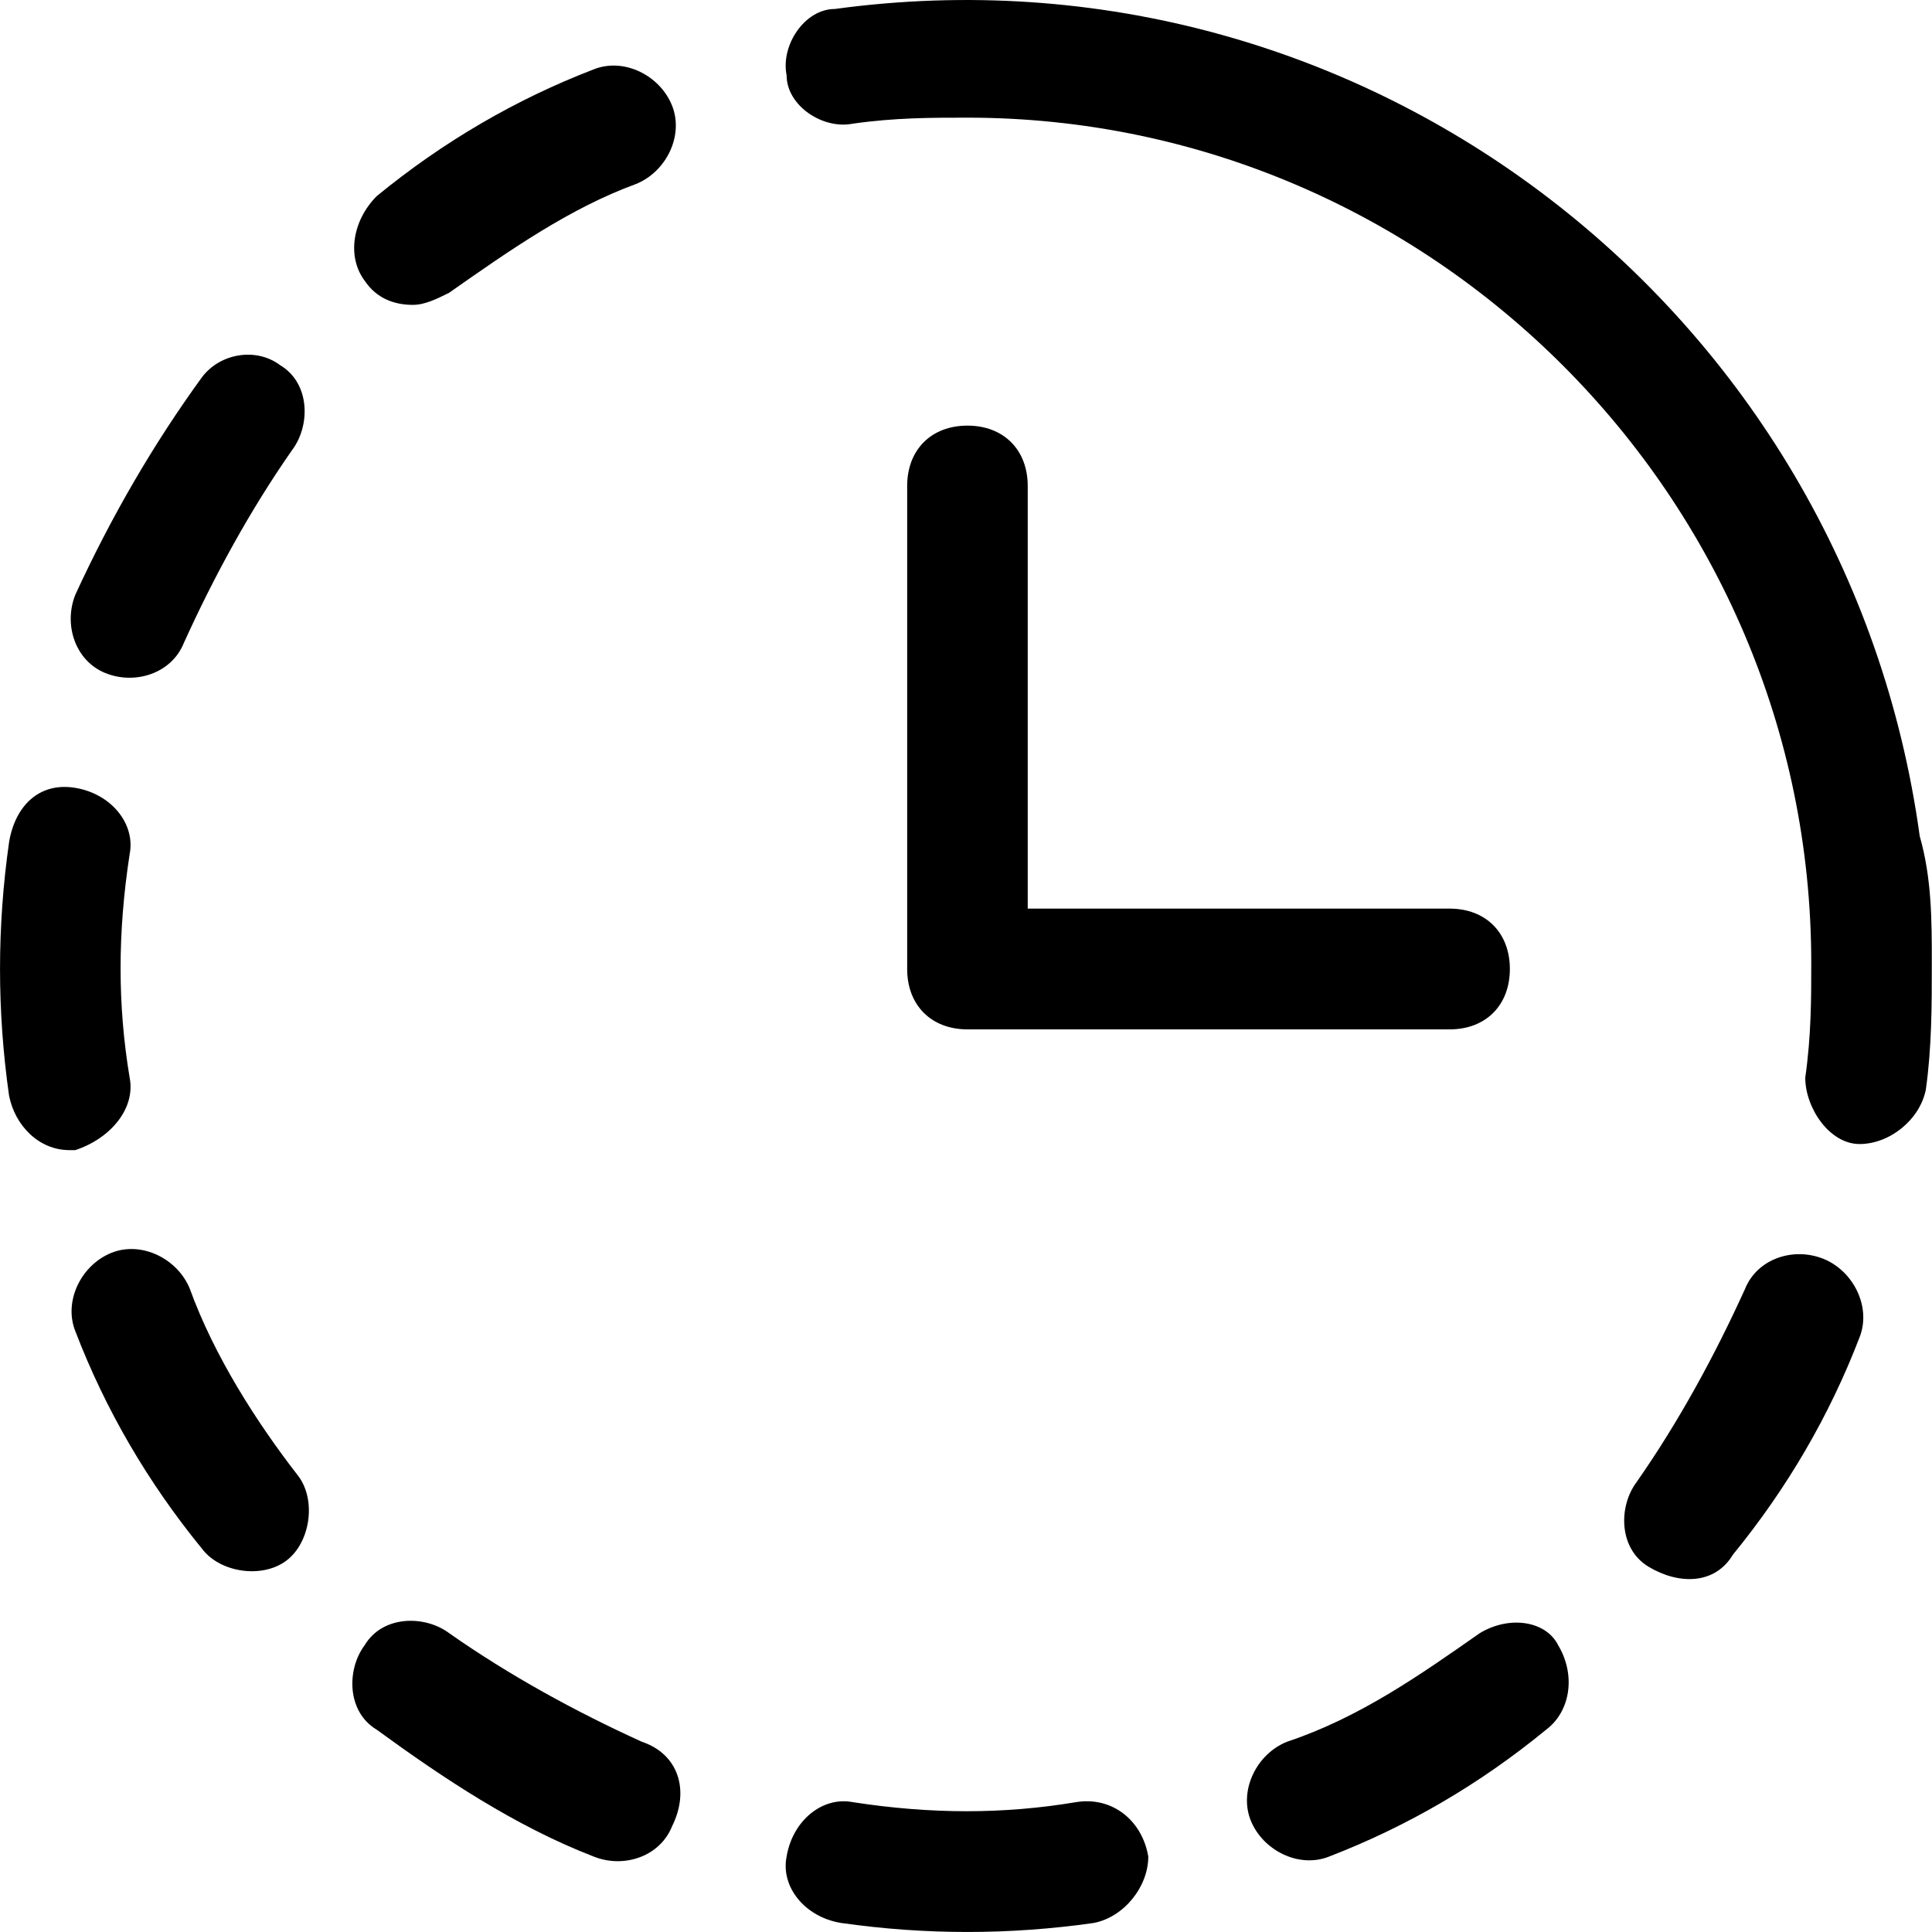
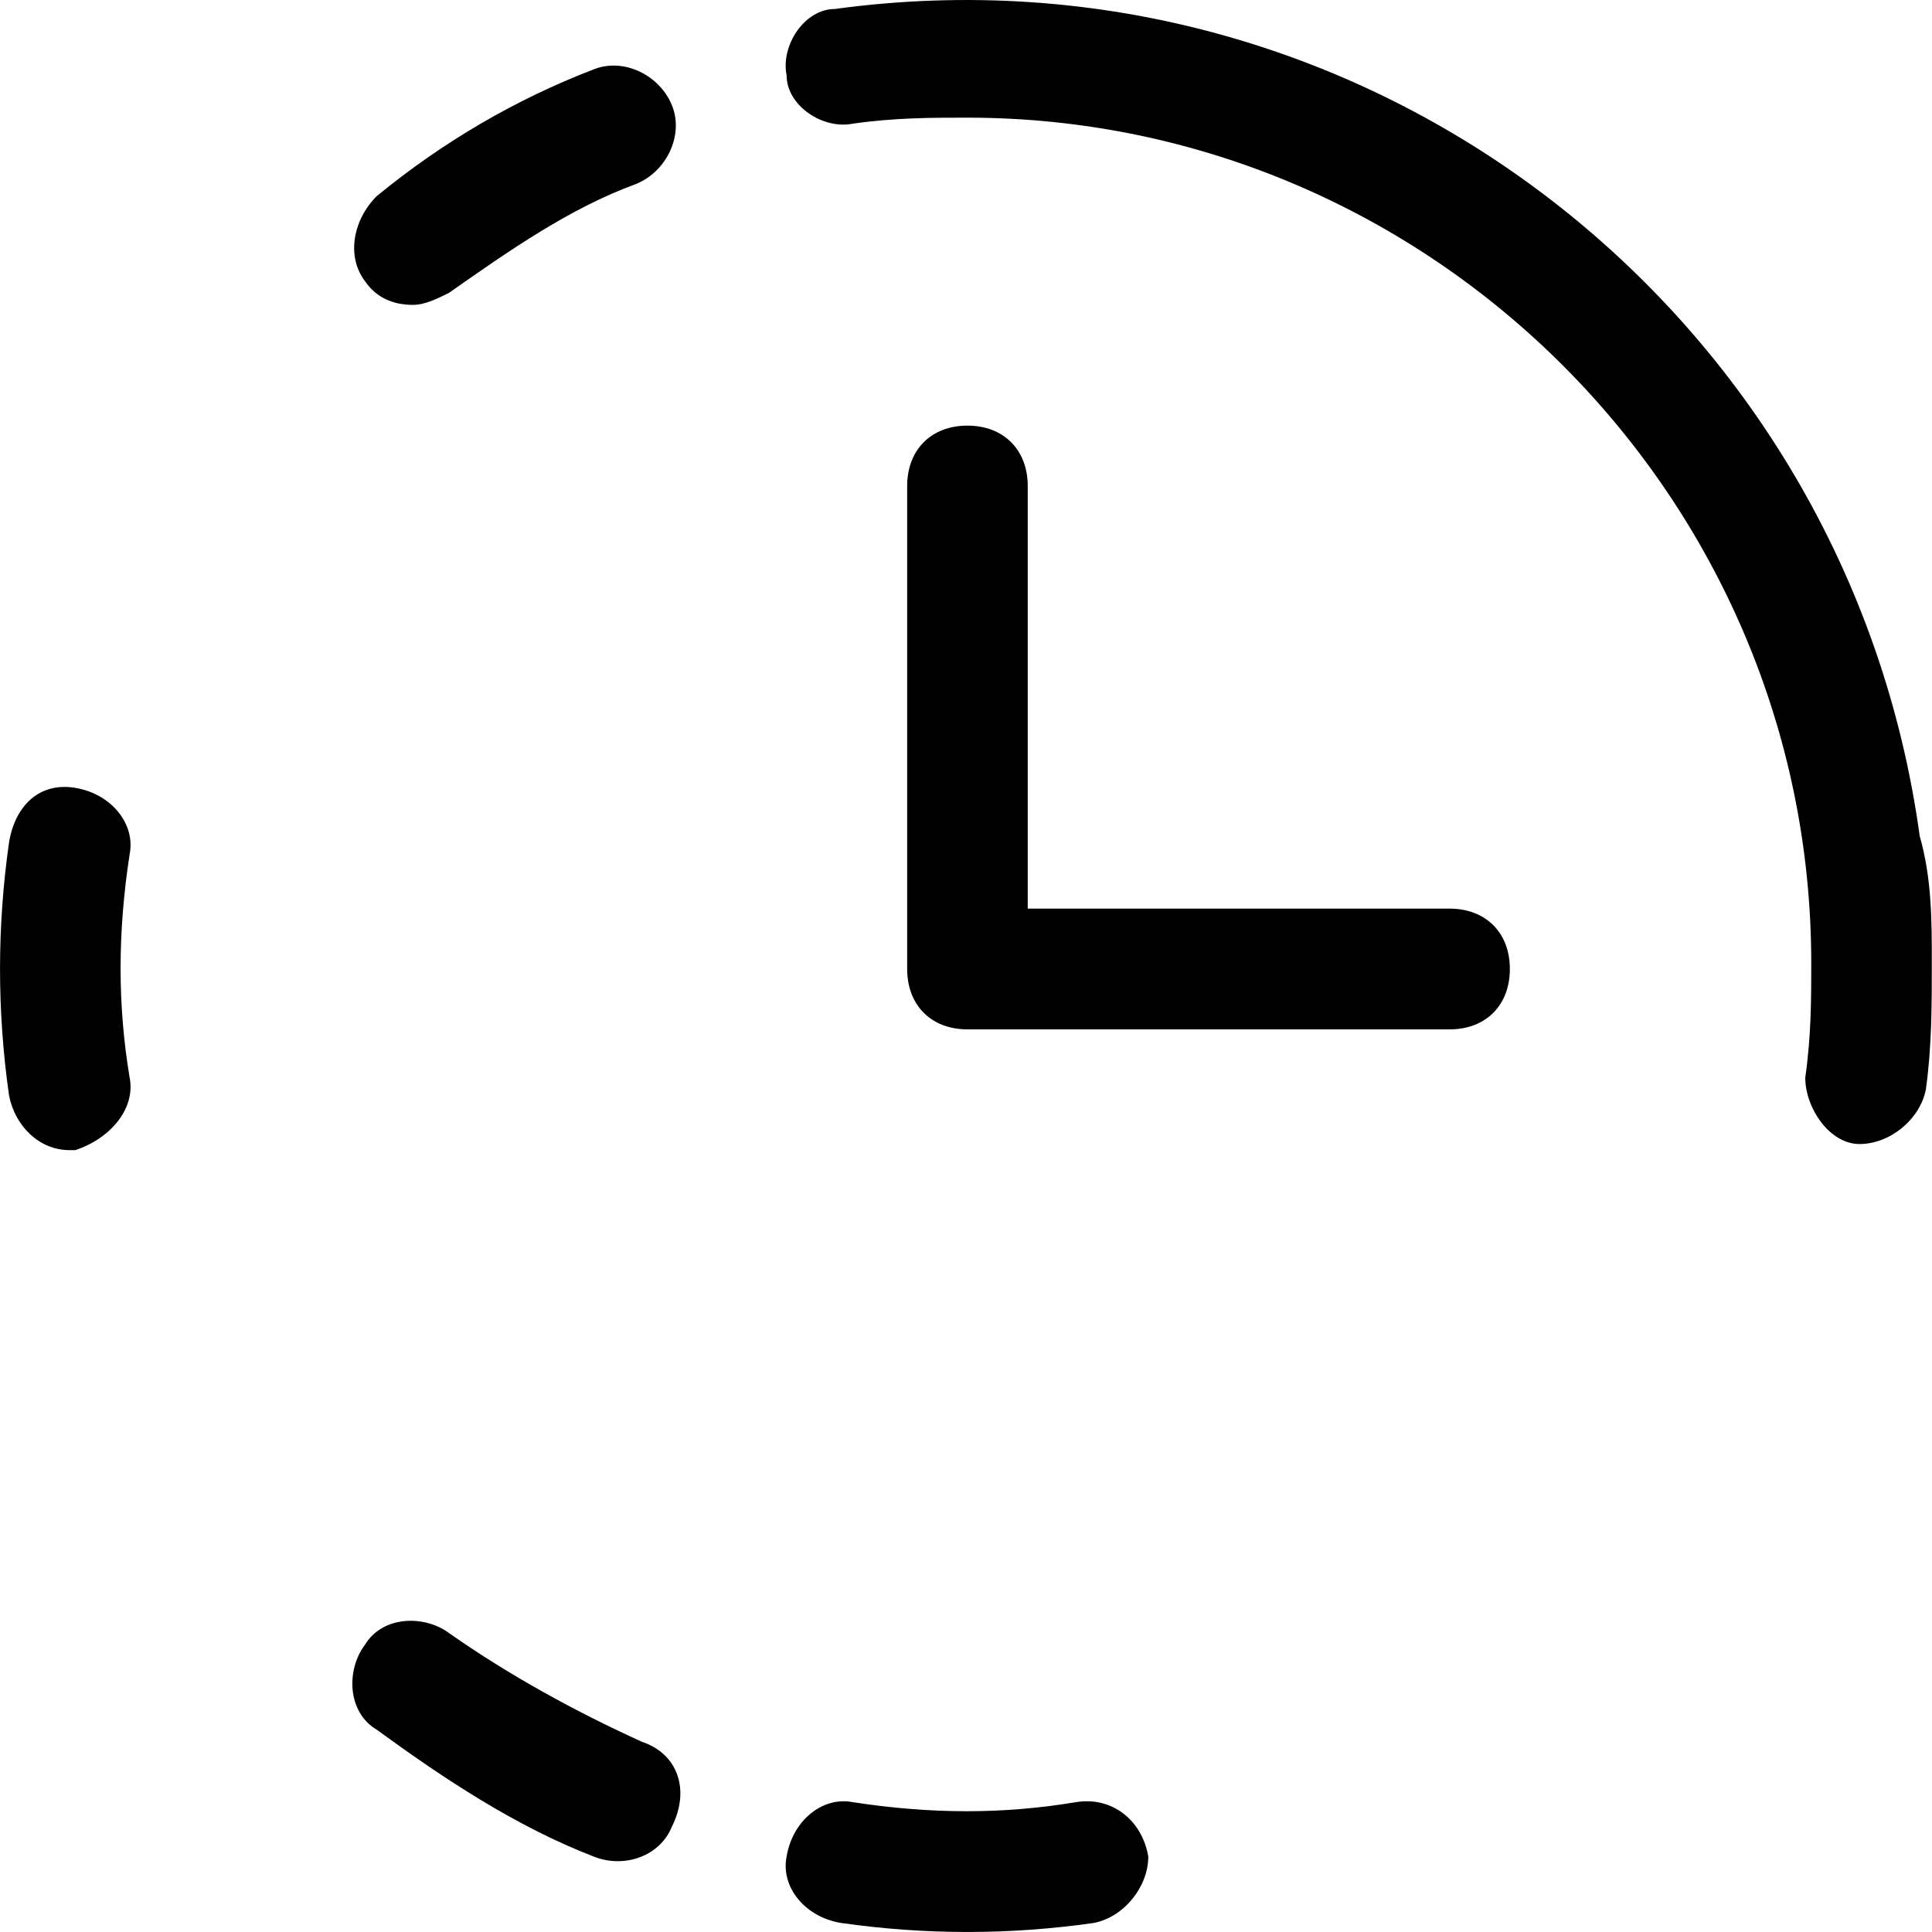
<svg xmlns="http://www.w3.org/2000/svg" width="20" height="20" viewBox="0 0 20 20" fill="none">
  <g clip-path="url(#clip0_0_2442)">
    <path d="M19.998 9.968C19.998 10.406 19.998 10.843 19.936 11.281C19.873 11.593 19.561 11.843 19.25 11.843C18.938 11.843 18.688 11.468 18.688 11.156C18.75 10.718 18.75 10.343 18.75 9.968C18.75 5.156 14.819 1.218 10.015 1.218C9.64 1.218 9.266 1.218 8.829 1.28C8.517 1.343 8.143 1.093 8.143 0.78C8.08 0.468 8.33 0.093 8.642 0.093C14.133 -0.657 19.125 3.218 19.873 8.656C19.998 9.093 19.998 9.531 19.998 9.968Z" fill="currentcolor" />
    <path d="M6.645 18.031C5.959 17.719 5.273 17.344 4.649 16.906C4.399 16.719 3.962 16.719 3.775 17.031C3.588 17.281 3.588 17.719 3.9 17.906C4.586 18.406 5.335 18.906 6.146 19.219C6.458 19.344 6.832 19.219 6.957 18.906C7.144 18.531 7.02 18.156 6.645 18.031Z" fill="currentcolor" />
    <path d="M4.274 3.156C4.399 3.156 4.524 3.093 4.649 3.031C5.273 2.593 5.897 2.156 6.583 1.905C6.895 1.78 7.082 1.405 6.957 1.093C6.832 0.78 6.458 0.593 6.146 0.718C5.335 1.03 4.586 1.468 3.9 2.03C3.65 2.281 3.588 2.656 3.775 2.906C3.9 3.093 4.087 3.156 4.274 3.156Z" fill="currentcolor" />
-     <path d="M1.966 13.344C1.841 13.031 1.466 12.844 1.154 12.969C0.842 13.094 0.655 13.469 0.78 13.781C1.092 14.594 1.529 15.344 2.09 16.031C2.277 16.281 2.714 16.344 2.964 16.156C3.213 15.969 3.276 15.531 3.089 15.281C2.652 14.719 2.215 14.031 1.966 13.344Z" fill="currentcolor" />
    <path d="M1.342 11.156C1.217 10.406 1.217 9.656 1.342 8.843C1.404 8.531 1.154 8.218 0.78 8.156C0.406 8.093 0.156 8.343 0.094 8.718C-0.031 9.593 -0.031 10.468 0.094 11.343C0.156 11.656 0.406 11.906 0.718 11.906H0.78C1.154 11.781 1.404 11.468 1.342 11.156Z" fill="currentcolor" />
-     <path d="M1.092 6.968C1.404 7.093 1.778 6.968 1.903 6.656C2.215 5.968 2.589 5.281 3.026 4.656C3.213 4.406 3.213 3.968 2.901 3.781C2.652 3.593 2.277 3.656 2.09 3.906C1.591 4.593 1.154 5.343 0.78 6.156C0.655 6.468 0.78 6.843 1.092 6.968Z" fill="currentcolor" />
-     <path d="M15.319 16.906C14.694 17.344 14.071 17.781 13.322 18.031C13.01 18.156 12.823 18.531 12.947 18.844C13.072 19.156 13.447 19.344 13.759 19.219C14.57 18.906 15.319 18.469 16.005 17.906C16.255 17.719 16.317 17.344 16.13 17.031C16.005 16.781 15.63 16.719 15.319 16.906Z" fill="currentcolor" />
    <path d="M11.138 18.656C10.389 18.781 9.64 18.781 8.829 18.656C8.517 18.594 8.205 18.844 8.143 19.219C8.08 19.531 8.33 19.844 8.704 19.906C9.578 20.031 10.451 20.031 11.325 19.906C11.637 19.844 11.887 19.531 11.887 19.219C11.824 18.844 11.512 18.594 11.138 18.656Z" fill="currentcolor" />
-     <path d="M18.875 13.031C18.563 12.906 18.189 13.031 18.064 13.344C17.752 14.031 17.378 14.719 16.941 15.344C16.754 15.594 16.754 16.031 17.066 16.219C17.378 16.406 17.752 16.406 17.939 16.094C18.501 15.406 18.938 14.656 19.25 13.844C19.374 13.531 19.187 13.156 18.875 13.031Z" fill="currentcolor" />
    <path d="M10.015 4.406C9.64 4.406 9.391 4.656 9.391 5.031V10.031C9.391 10.406 9.64 10.656 10.015 10.656H15.007C15.381 10.656 15.63 10.406 15.63 10.031C15.63 9.656 15.381 9.406 15.007 9.406H10.639V5.031C10.639 4.656 10.389 4.406 10.015 4.406Z" fill="currentcolor" />
  </g>
  <defs>
    <clipPath id="clip0_0_2442">
      <rect width="20" height="20" fill="white" />
    </clipPath>
  </defs>
</svg>